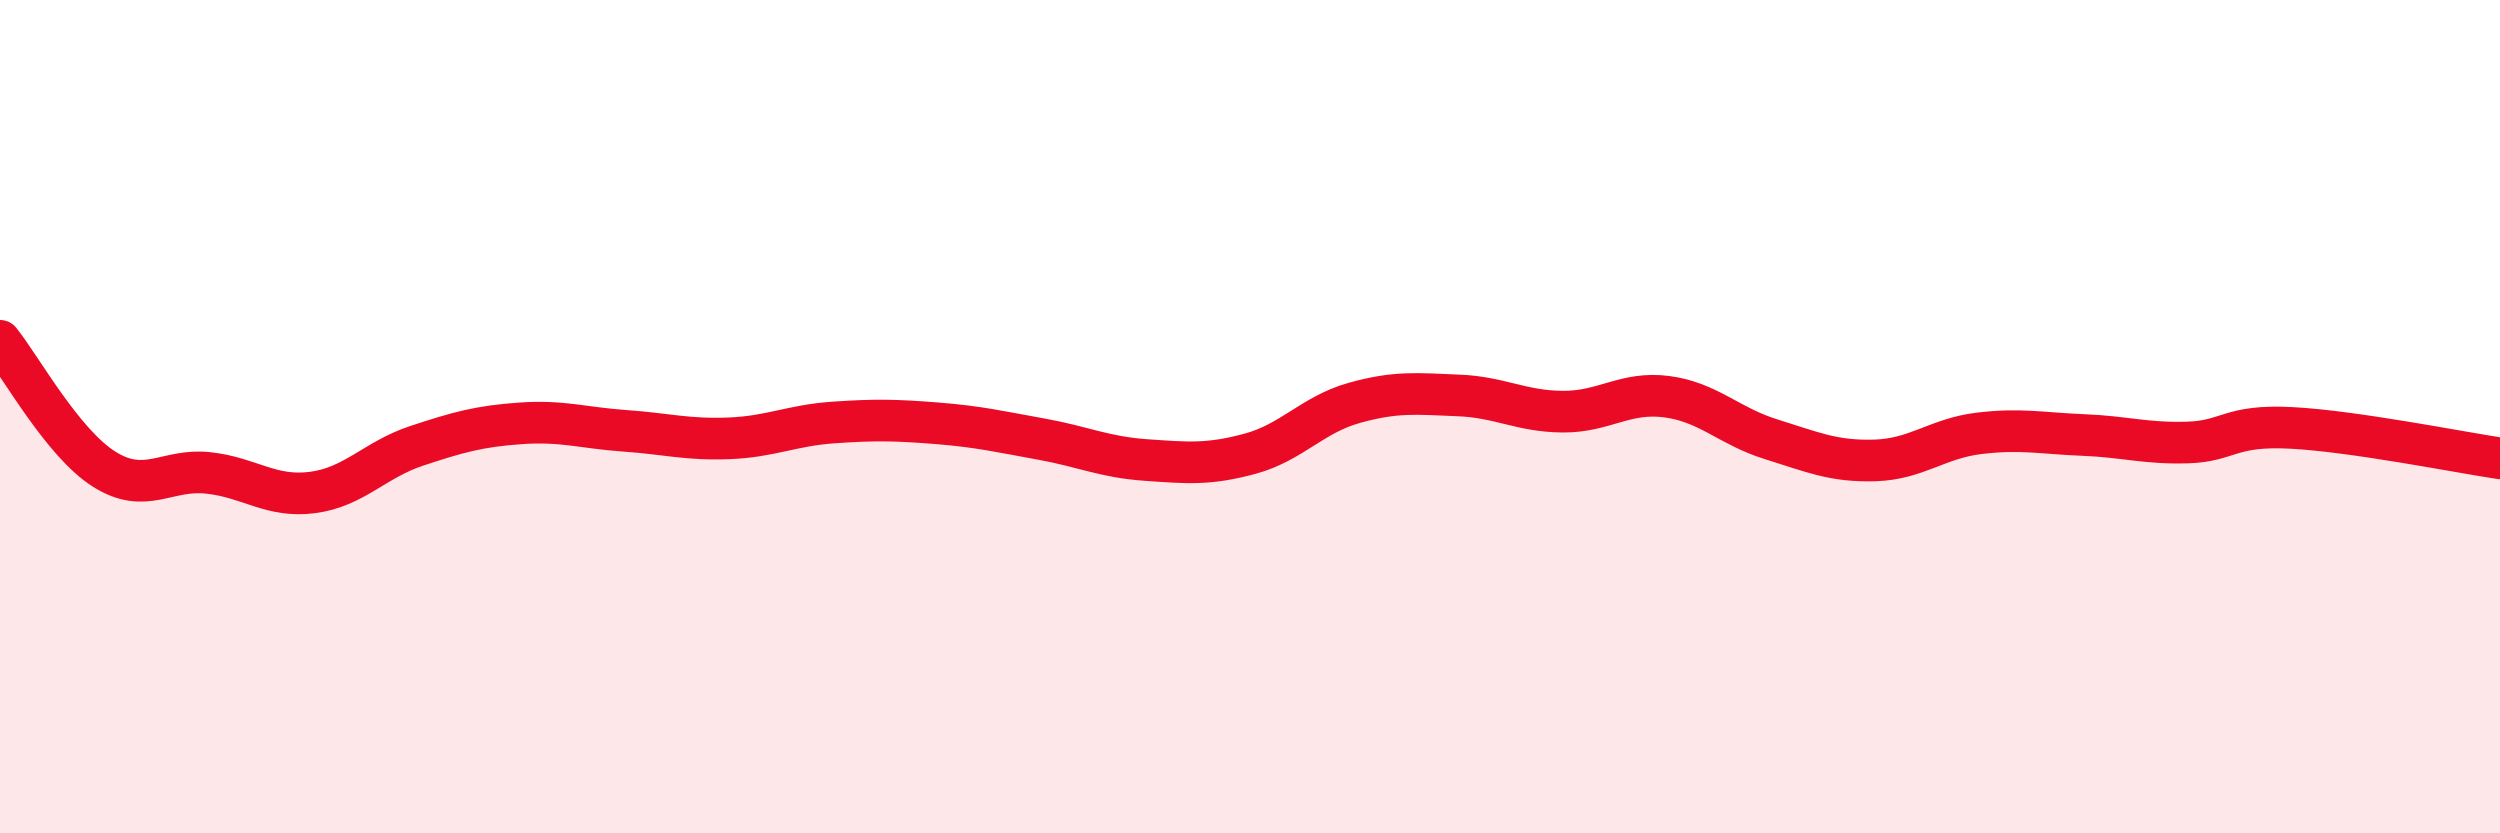
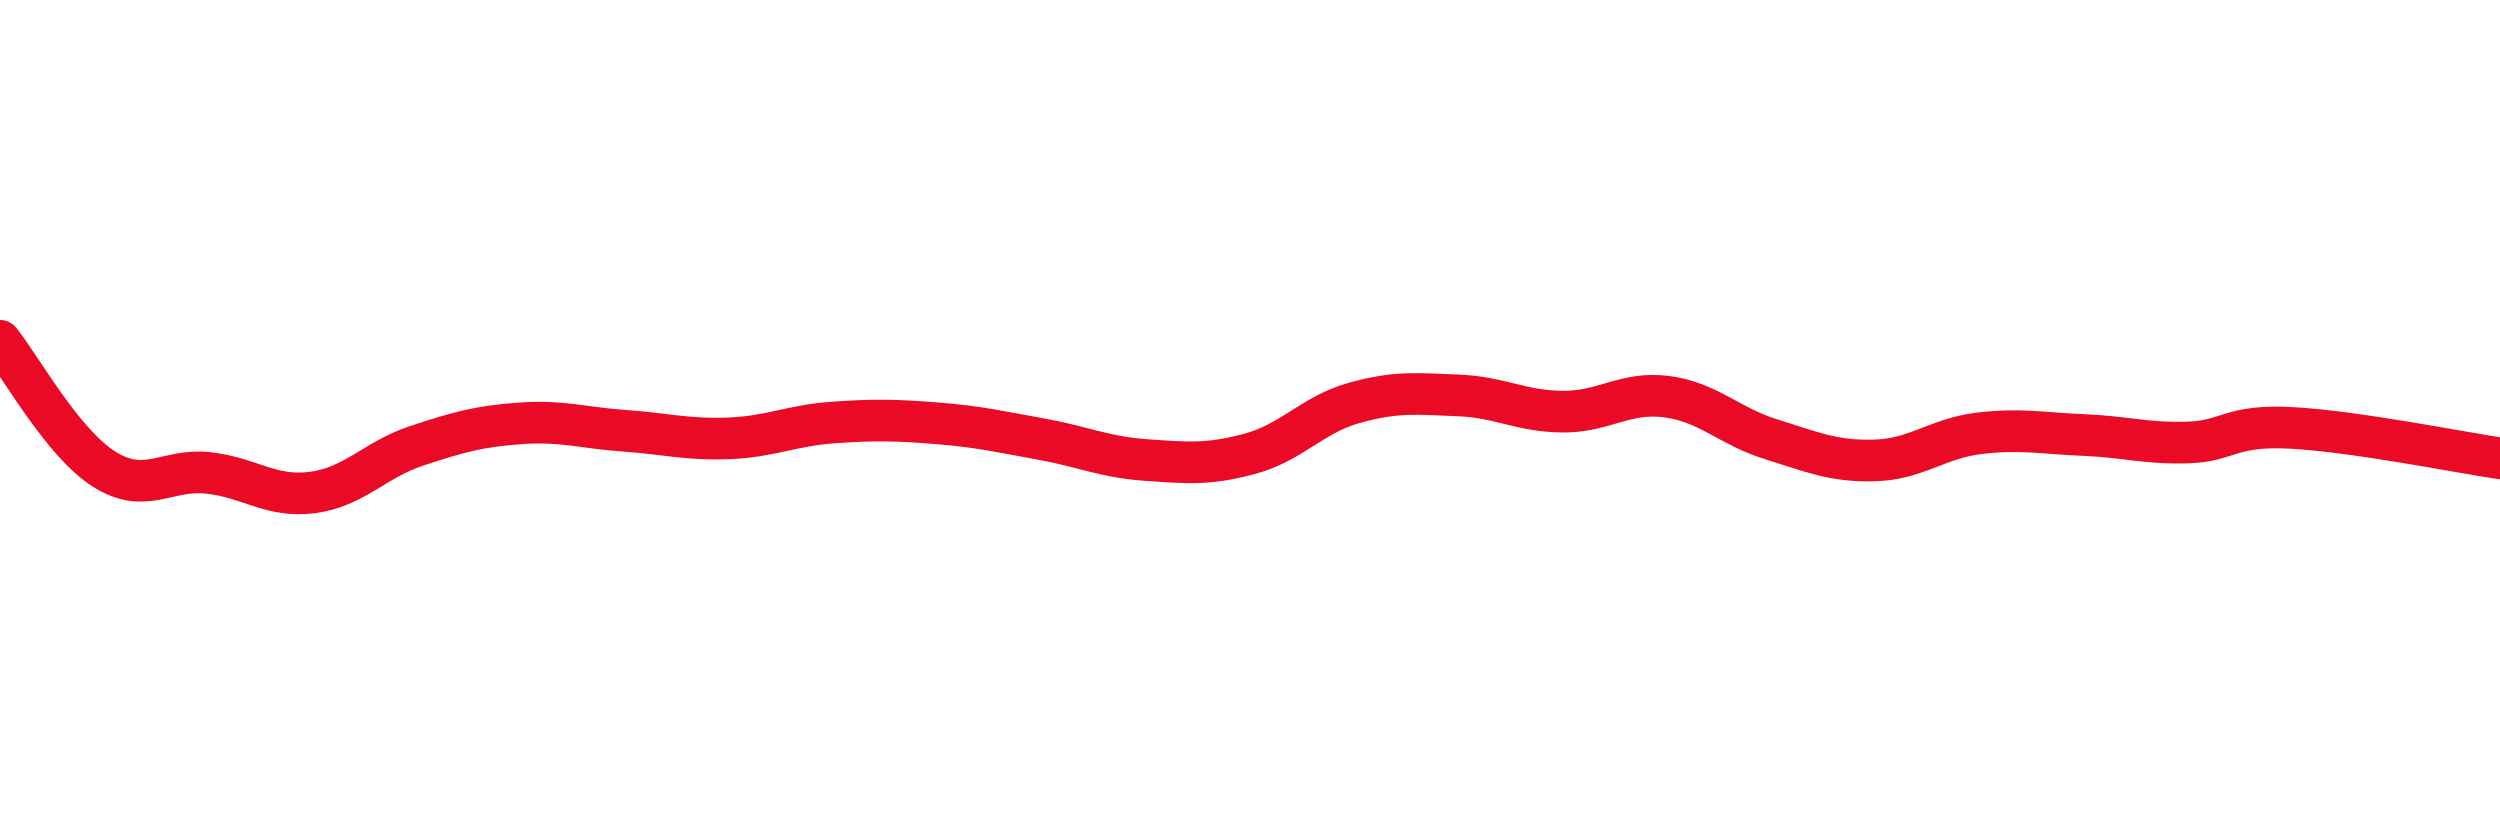
<svg xmlns="http://www.w3.org/2000/svg" width="60" height="20" viewBox="0 0 60 20">
-   <path d="M 0,8.18 C 0.5,8.8 1.5,10.63 2.5,11.26 C 3.5,11.89 4,11.24 5,11.35 C 6,11.46 6.5,11.95 7.5,11.82 C 8.5,11.69 9,11.03 10,10.7 C 11,10.37 11.5,10.23 12.5,10.16 C 13.5,10.09 14,10.27 15,10.34 C 16,10.41 16.5,10.56 17.5,10.52 C 18.5,10.48 19,10.21 20,10.14 C 21,10.07 21.5,10.08 22.5,10.16 C 23.5,10.24 24,10.36 25,10.54 C 26,10.72 26.5,10.97 27.5,11.04 C 28.5,11.11 29,11.16 30,10.89 C 31,10.62 31.5,9.95 32.5,9.67 C 33.5,9.39 34,9.45 35,9.49 C 36,9.53 36.5,9.87 37.5,9.88 C 38.5,9.89 39,9.39 40,9.52 C 41,9.65 41.5,10.23 42.5,10.54 C 43.5,10.85 44,11.08 45,11.05 C 46,11.02 46.5,10.52 47.5,10.4 C 48.5,10.28 49,10.4 50,10.44 C 51,10.48 51.5,10.65 52.5,10.62 C 53.5,10.59 53.5,10.19 55,10.27 C 56.5,10.35 59,10.85 60,11L60 20L0 20Z" fill="#EB0A25" opacity="0.1" stroke-linecap="round" stroke-linejoin="round" />
  <path d="M 0,8.18 C 0.5,8.8 1.5,10.63 2.5,11.26 C 3.5,11.89 4,11.24 5,11.35 C 6,11.46 6.5,11.95 7.5,11.82 C 8.5,11.69 9,11.03 10,10.7 C 11,10.37 11.5,10.23 12.5,10.16 C 13.5,10.09 14,10.27 15,10.34 C 16,10.41 16.5,10.56 17.5,10.52 C 18.5,10.48 19,10.21 20,10.14 C 21,10.07 21.5,10.08 22.5,10.16 C 23.5,10.24 24,10.36 25,10.54 C 26,10.72 26.5,10.97 27.5,11.04 C 28.5,11.11 29,11.16 30,10.89 C 31,10.62 31.5,9.95 32.5,9.67 C 33.5,9.39 34,9.45 35,9.49 C 36,9.53 36.5,9.87 37.5,9.88 C 38.5,9.89 39,9.39 40,9.52 C 41,9.65 41.5,10.23 42.5,10.54 C 43.5,10.85 44,11.08 45,11.05 C 46,11.02 46.5,10.52 47.5,10.4 C 48.5,10.28 49,10.4 50,10.44 C 51,10.48 51.5,10.65 52.5,10.62 C 53.5,10.59 53.5,10.19 55,10.27 C 56.5,10.35 59,10.85 60,11" stroke="#EB0A25" stroke-width="1" fill="none" stroke-linecap="round" stroke-linejoin="round" />
</svg>